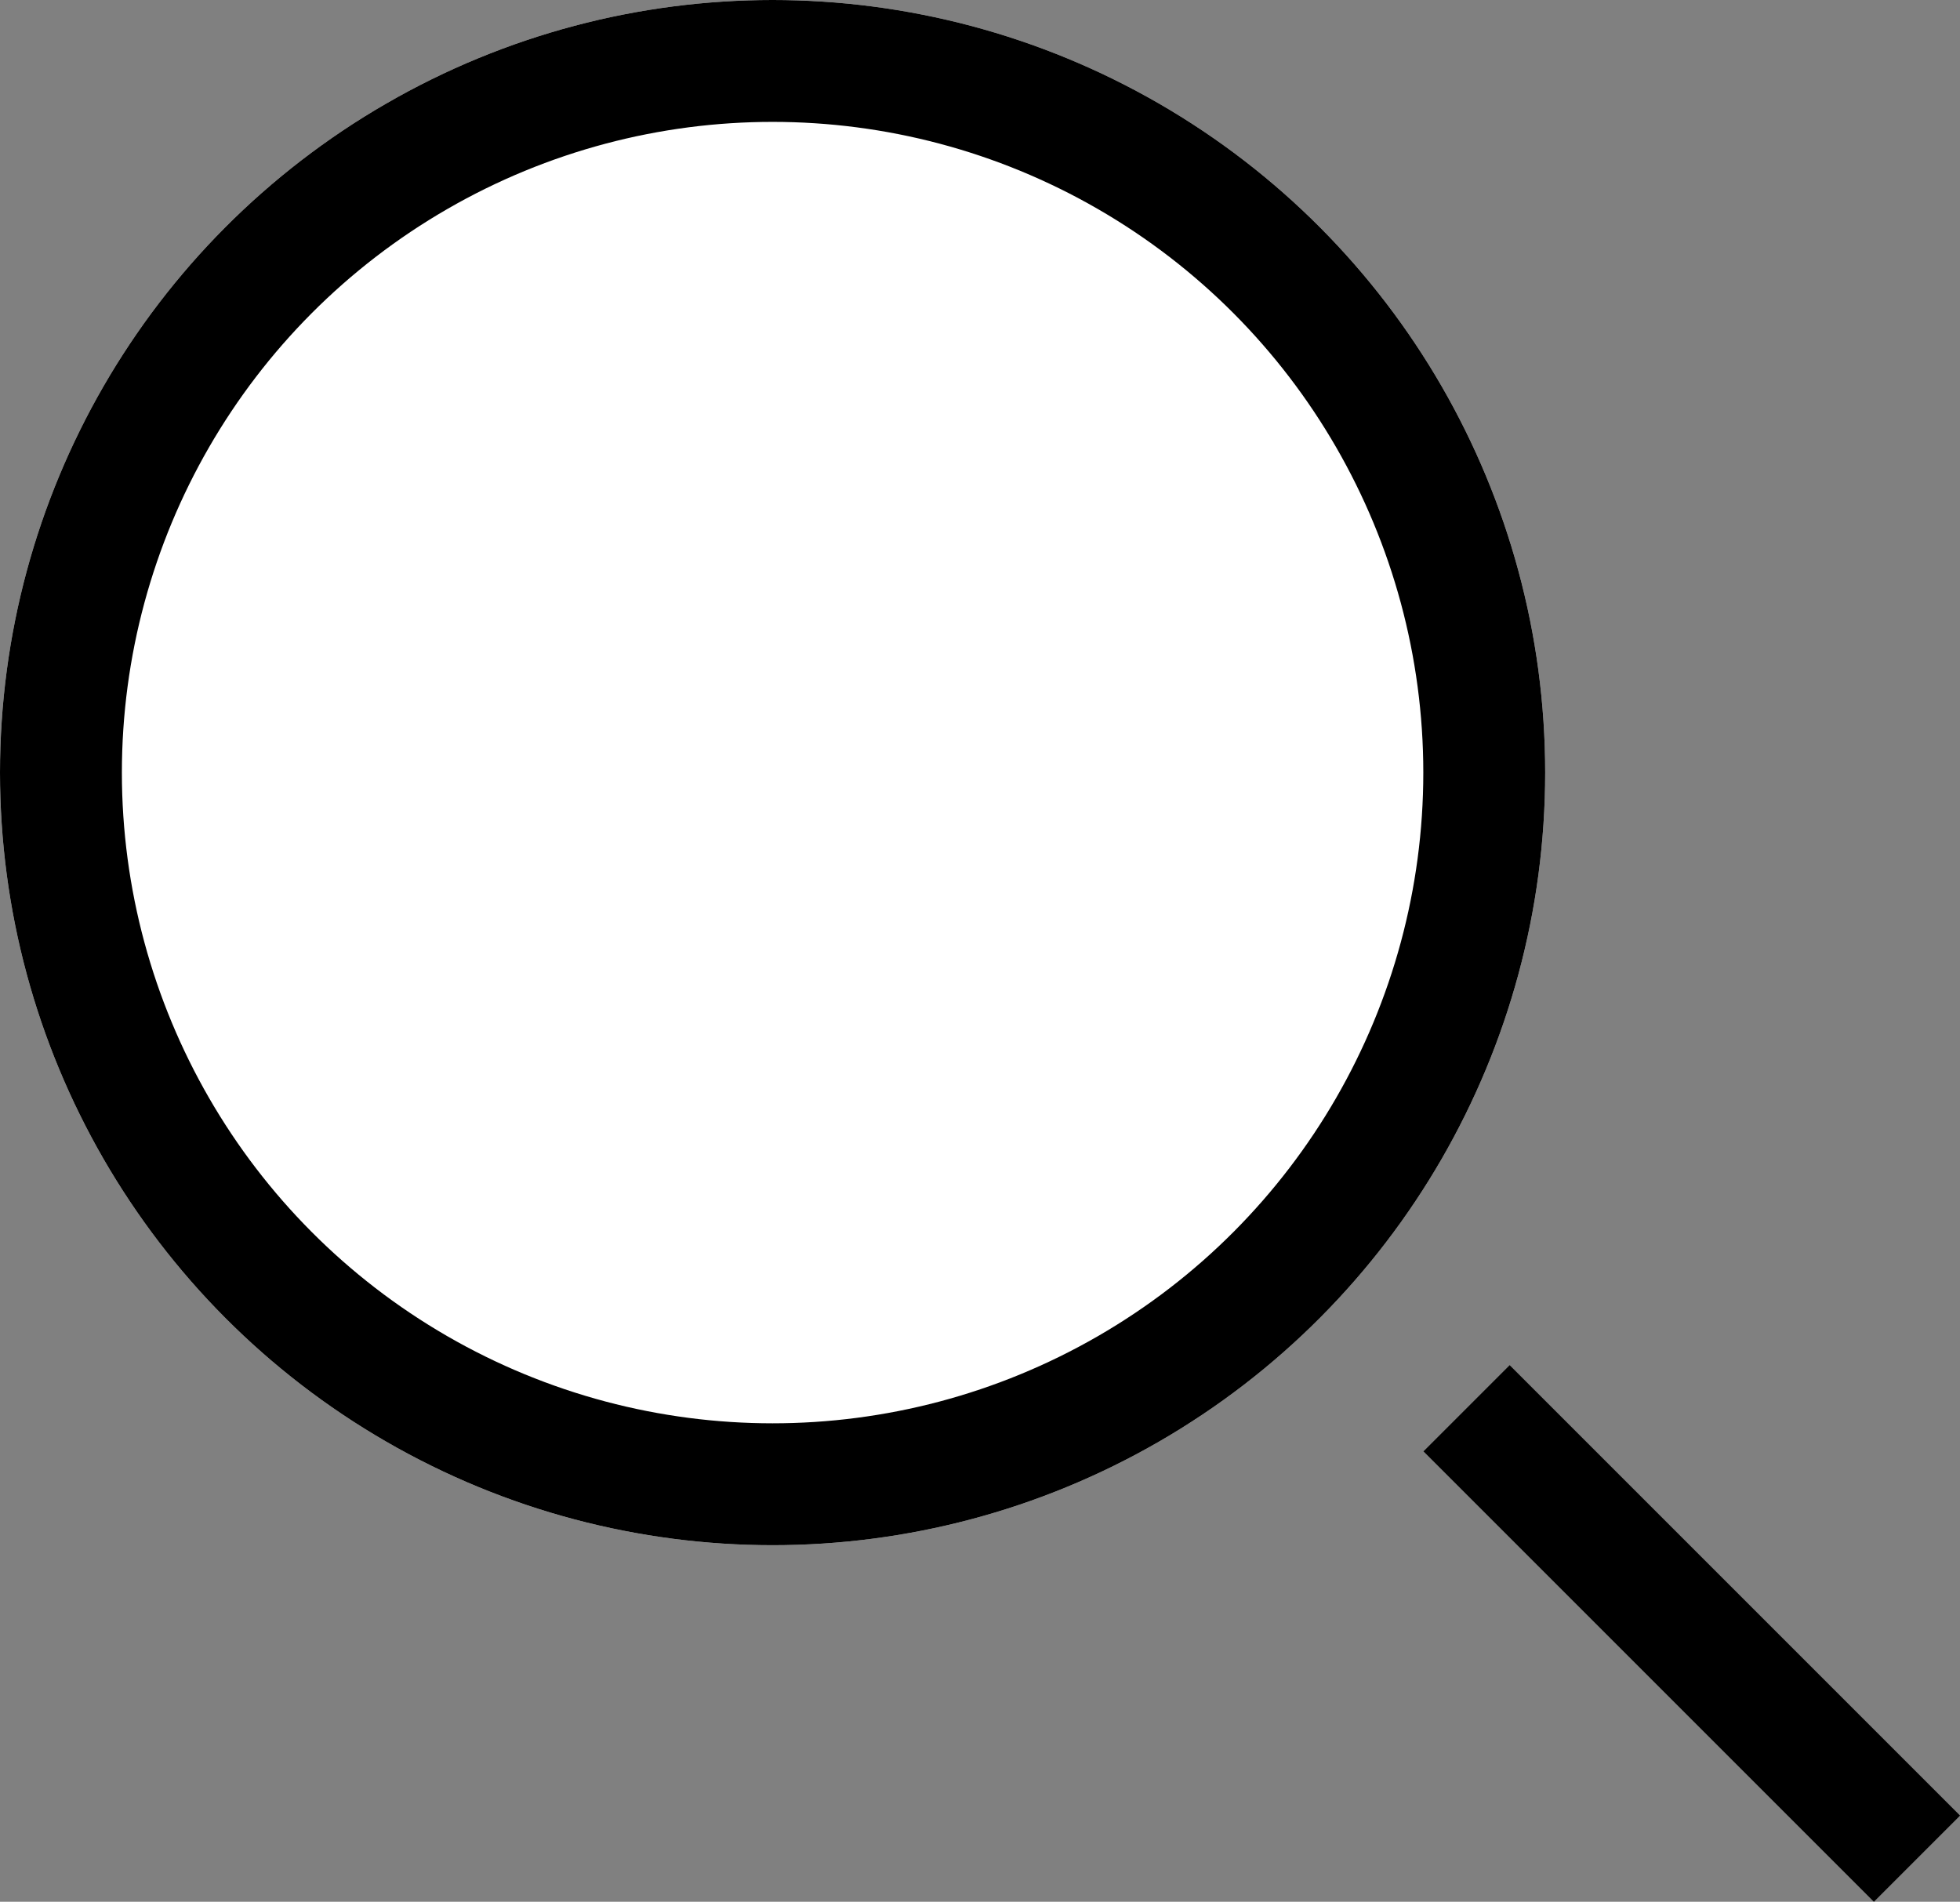
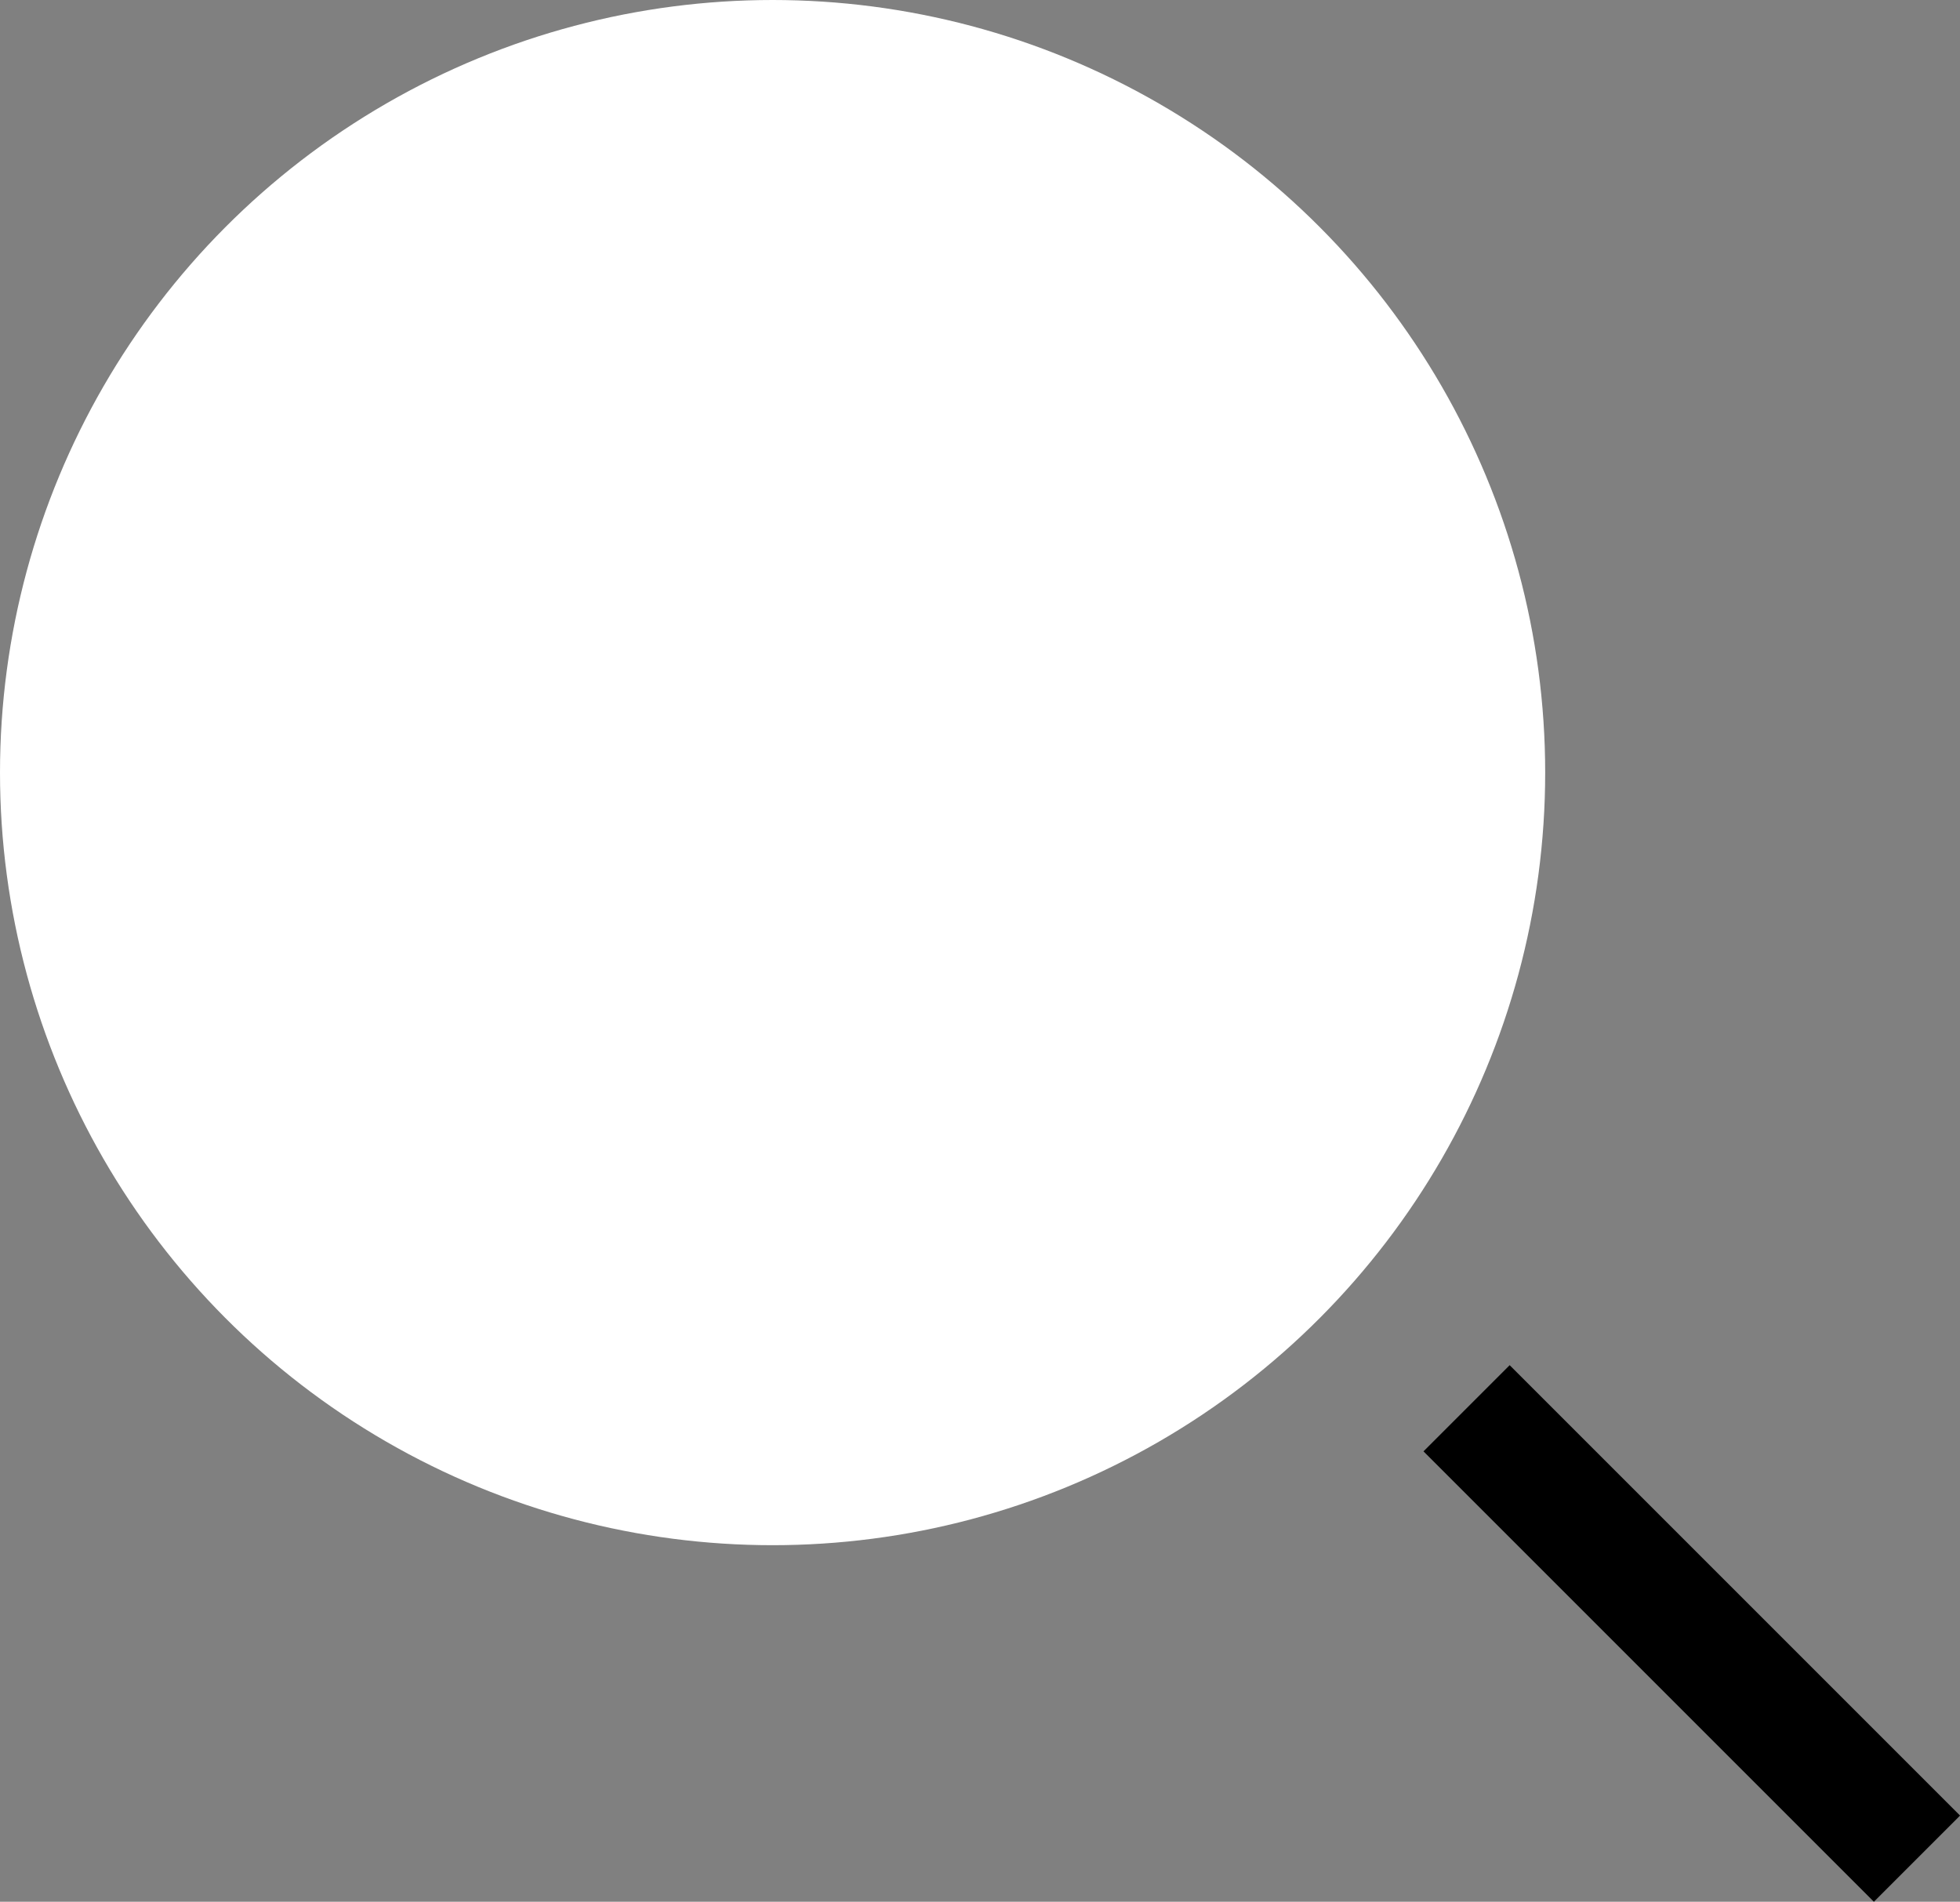
<svg xmlns="http://www.w3.org/2000/svg" width="32.163" height="31.207" viewBox="0 0 32.163 31.207">
  <rect x="0" y="0" width="32.163" height="31.207" fill="#808080" stroke="none" />
  <defs>
    <style>.a{fill:#fff;}.a,.b{stroke:#000;stroke-width:2px;}.b,.d{fill:none;}.c{stroke:none;}</style>
  </defs>
  <g class="a">
    <circle class="c" cx="12.678" cy="12.678" r="12.678" />
-     <circle class="d" cx="12.678" cy="12.678" r="11.678" />
  </g>
  <line class="b" x2="7.391" y2="7.391" transform="translate(24.066 23.109)" />
</svg>